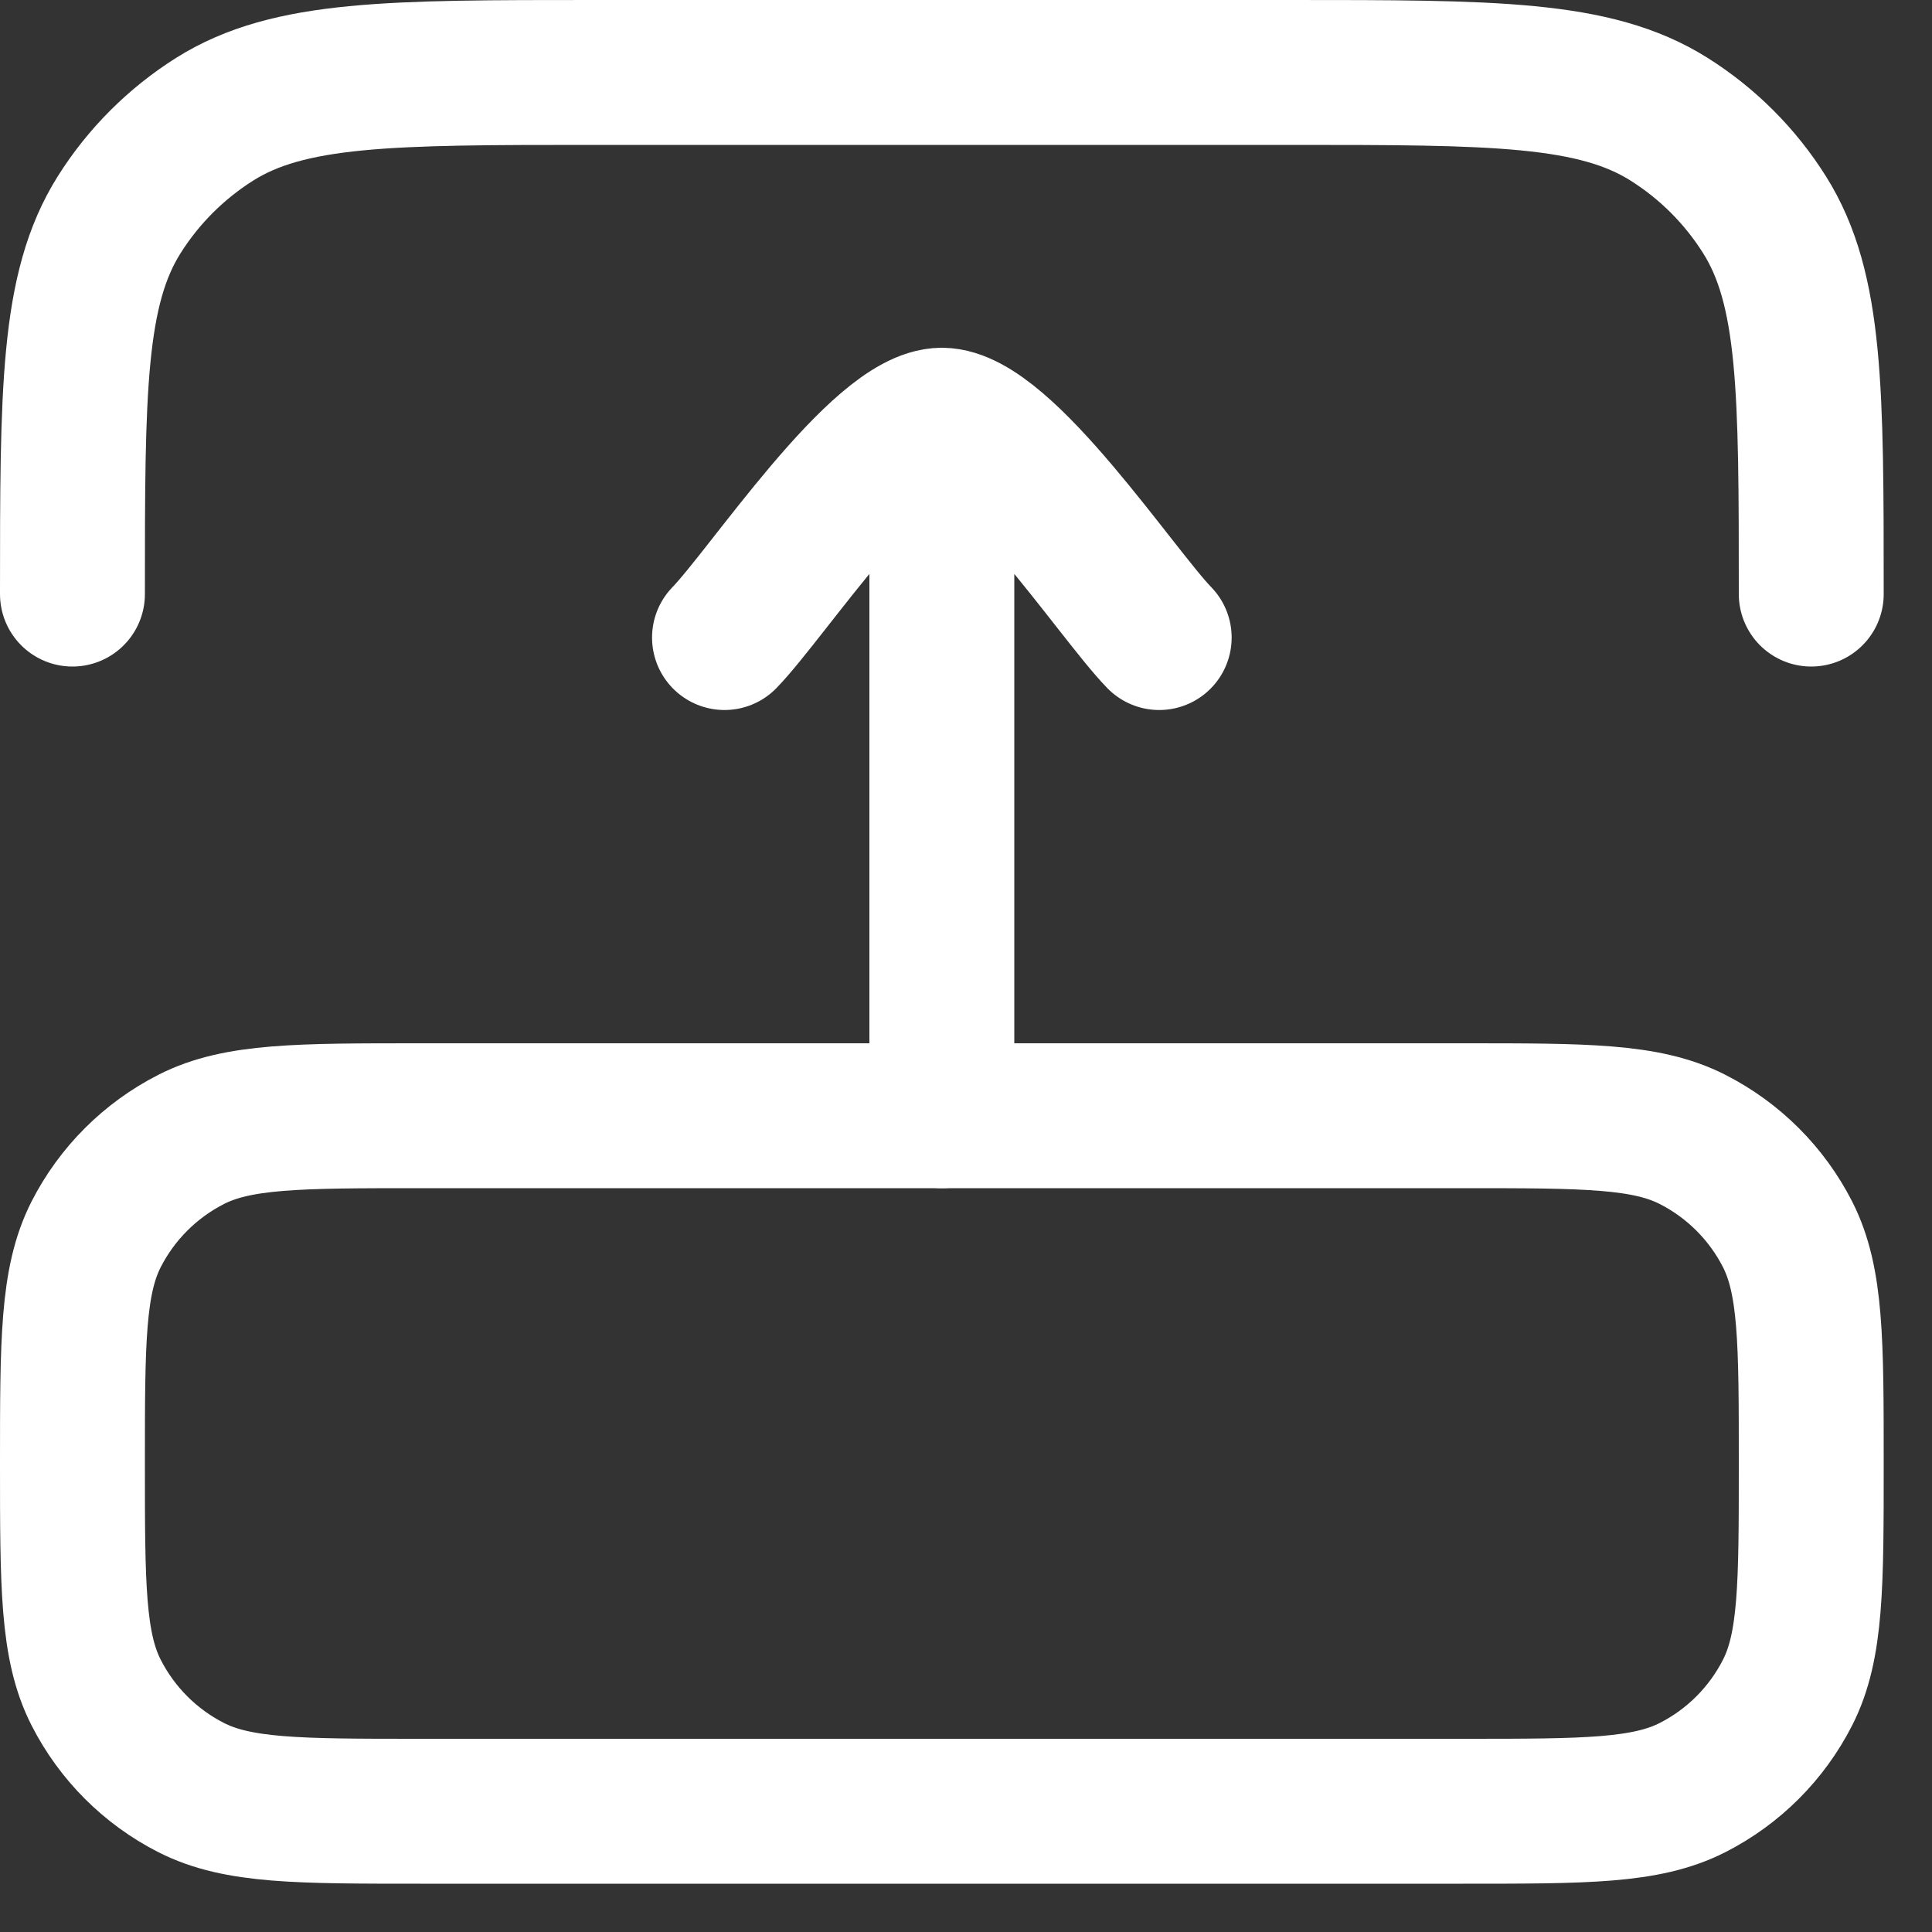
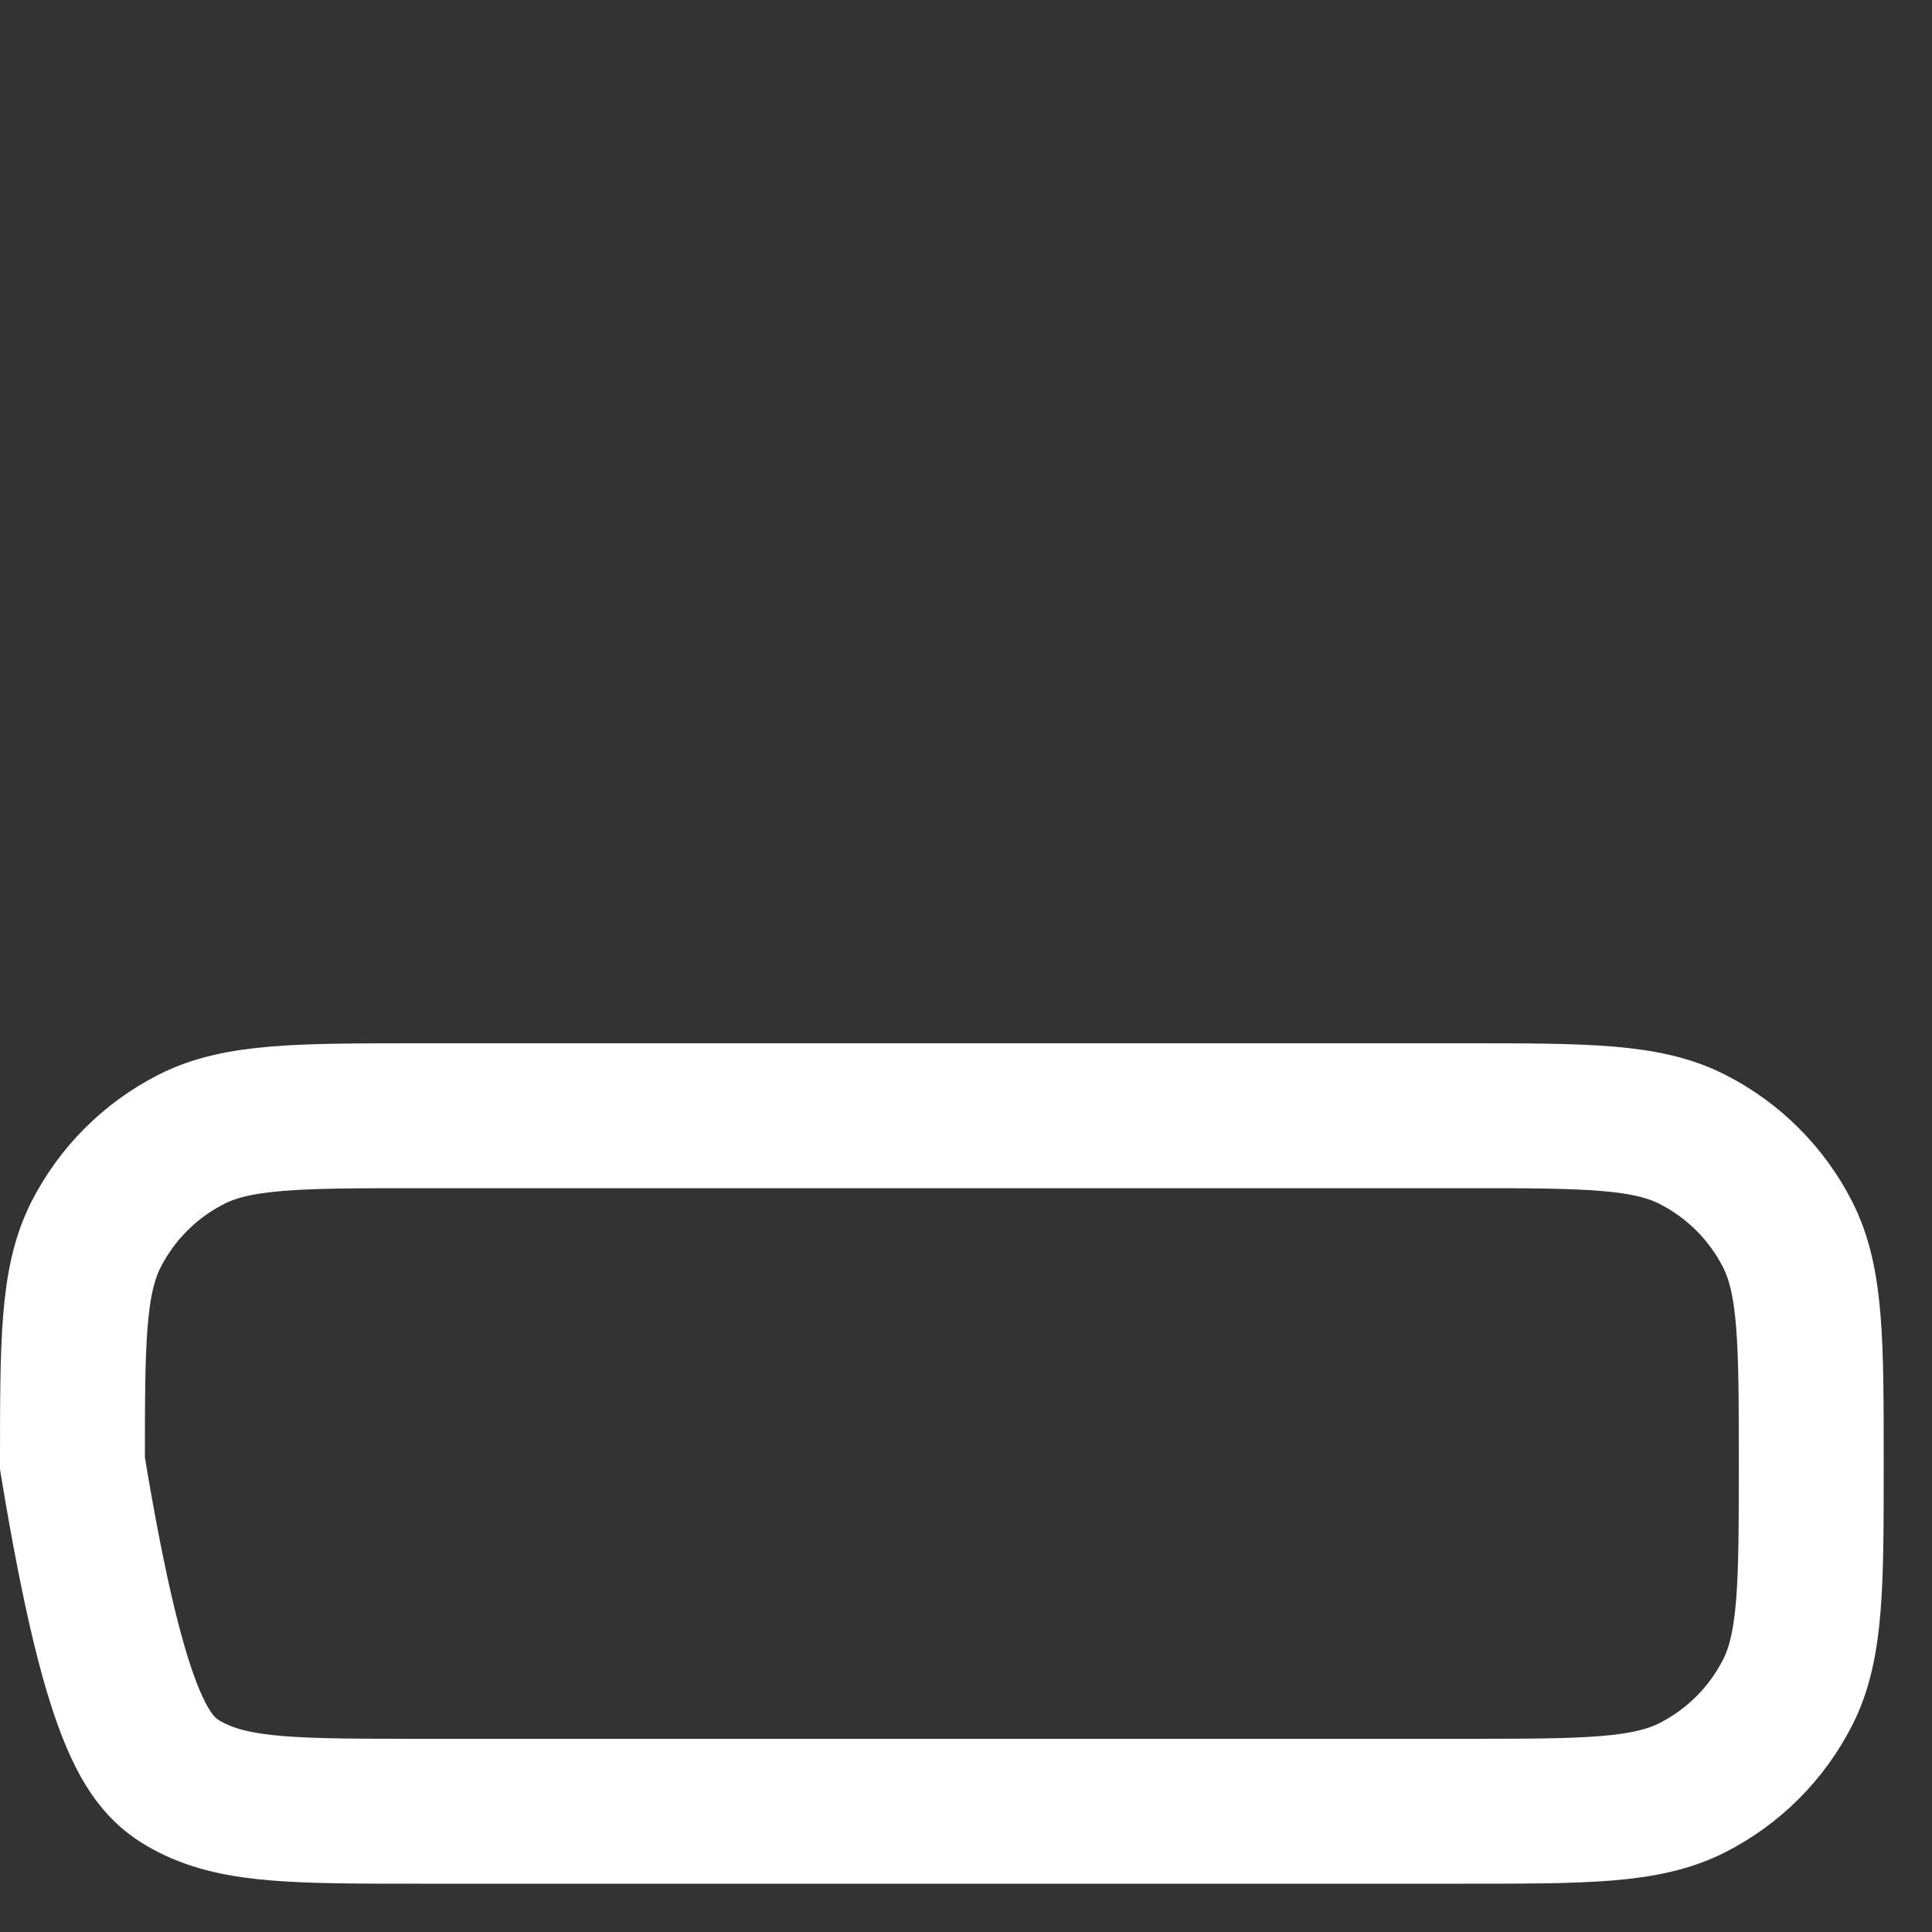
<svg xmlns="http://www.w3.org/2000/svg" width="20" height="20" viewBox="0 0 20 20" fill="none">
  <rect x="0" y="0" width="20" height="20" fill="#333333" stroke="none" />
-   <path d="M15.15 18.75C16.41 18.75 17.04 18.75 17.521 18.505C17.945 18.289 18.289 17.945 18.505 17.521C18.75 17.04 18.75 16.41 18.75 15.15C18.75 13.89 18.75 13.26 18.505 12.778C18.289 12.355 17.945 12.011 17.521 11.795C17.04 11.55 16.41 11.55 15.15 11.55L4.35 11.55C3.09 11.55 2.46 11.55 1.979 11.795C1.555 12.011 1.211 12.355 0.995 12.778C0.75 13.26 0.75 13.89 0.75 15.15C0.75 16.41 0.75 17.04 0.995 17.521C1.211 17.945 1.555 18.289 1.979 18.505C2.46 18.75 3.09 18.75 4.35 18.75L15.15 18.75Z" stroke="white" stroke-width="1.5" />
-   <path d="M9.75 4.35L9.75 11.55M9.75 4.35C9.12 4.35 7.942 6.145 7.5 6.6M9.75 4.35C10.38 4.35 11.558 6.145 12 6.6" stroke="white" stroke-width="1.5" stroke-linecap="round" stroke-linejoin="round" />
-   <path d="M0.75 6.15C0.75 4.045 0.75 2.992 1.233 2.224C1.485 1.823 1.824 1.485 2.224 1.233C2.993 0.75 4.045 0.75 6.15 0.75L13.35 0.75C15.455 0.75 16.508 0.75 17.276 1.233C17.677 1.485 18.015 1.823 18.267 2.224C18.75 2.992 18.75 4.045 18.75 6.15" stroke="white" stroke-width="1.5" stroke-linecap="round" />
+   <path d="M15.15 18.75C16.41 18.75 17.04 18.75 17.521 18.505C17.945 18.289 18.289 17.945 18.505 17.521C18.75 17.04 18.75 16.41 18.75 15.15C18.75 13.89 18.75 13.26 18.505 12.778C18.289 12.355 17.945 12.011 17.521 11.795C17.04 11.55 16.41 11.55 15.15 11.55L4.35 11.55C3.09 11.55 2.46 11.55 1.979 11.795C1.555 12.011 1.211 12.355 0.995 12.778C0.75 13.26 0.75 13.89 0.75 15.15C1.211 17.945 1.555 18.289 1.979 18.505C2.46 18.75 3.09 18.75 4.35 18.75L15.15 18.75Z" stroke="white" stroke-width="1.5" />
</svg>